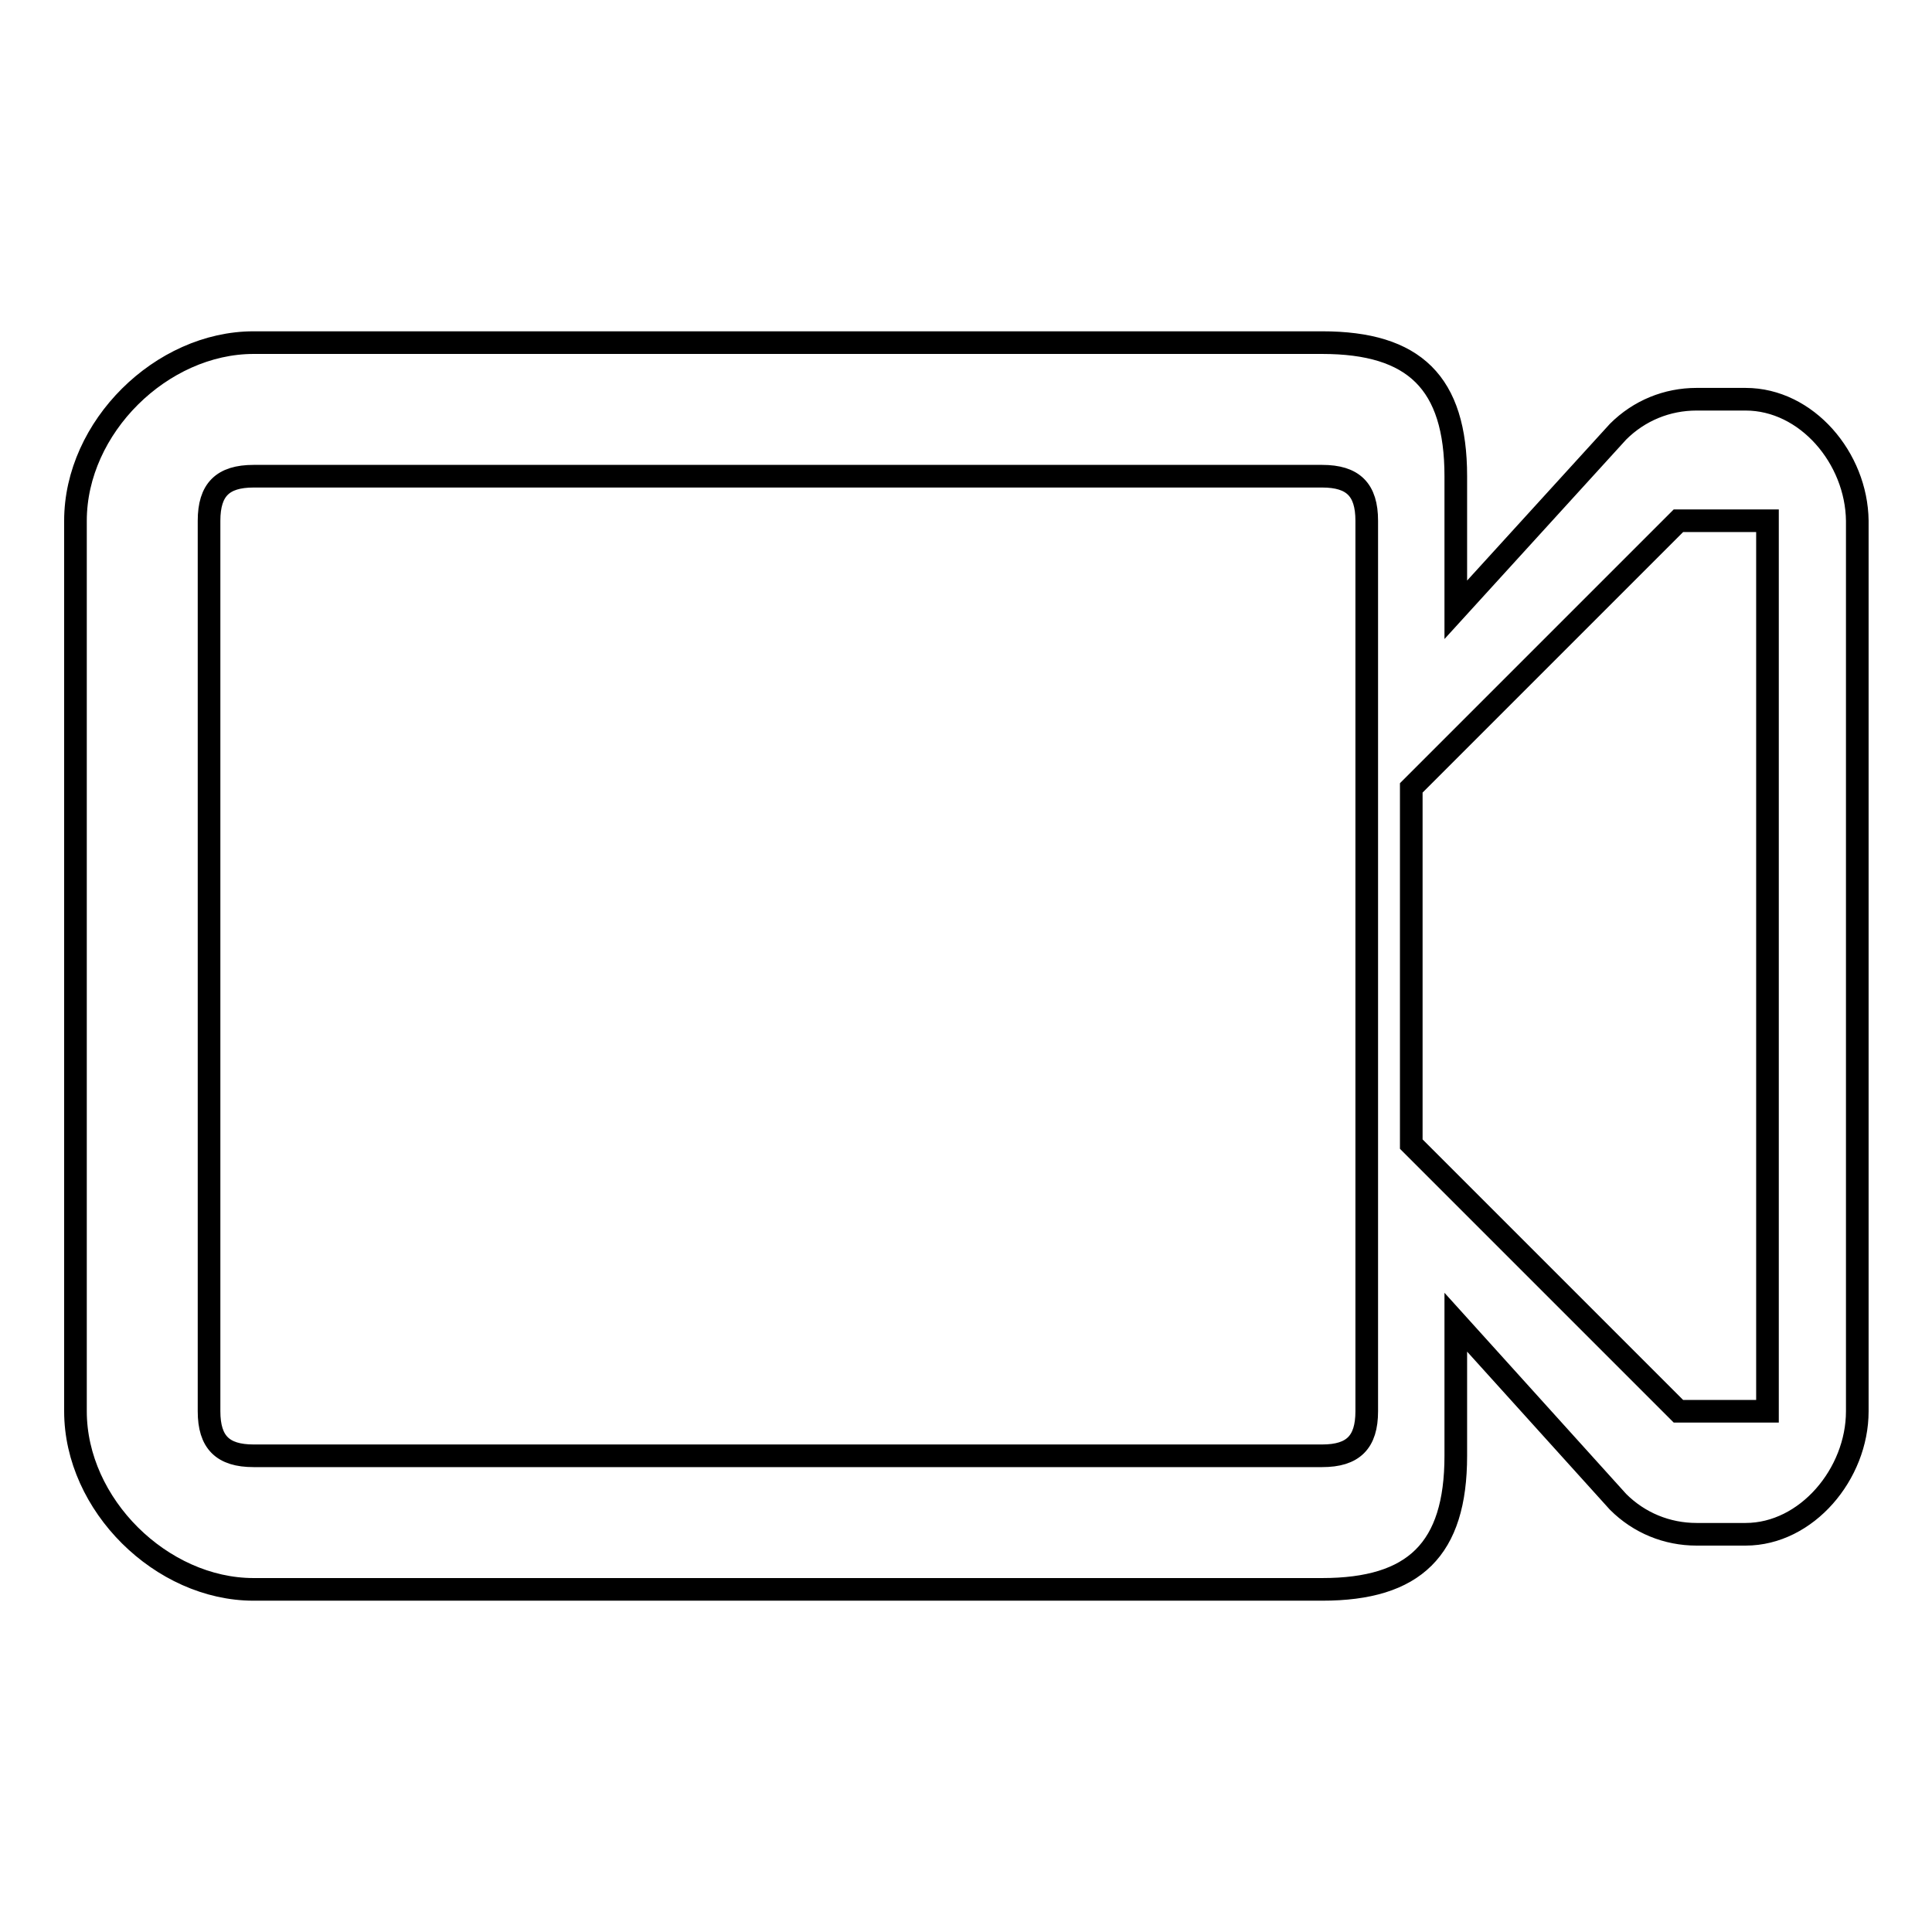
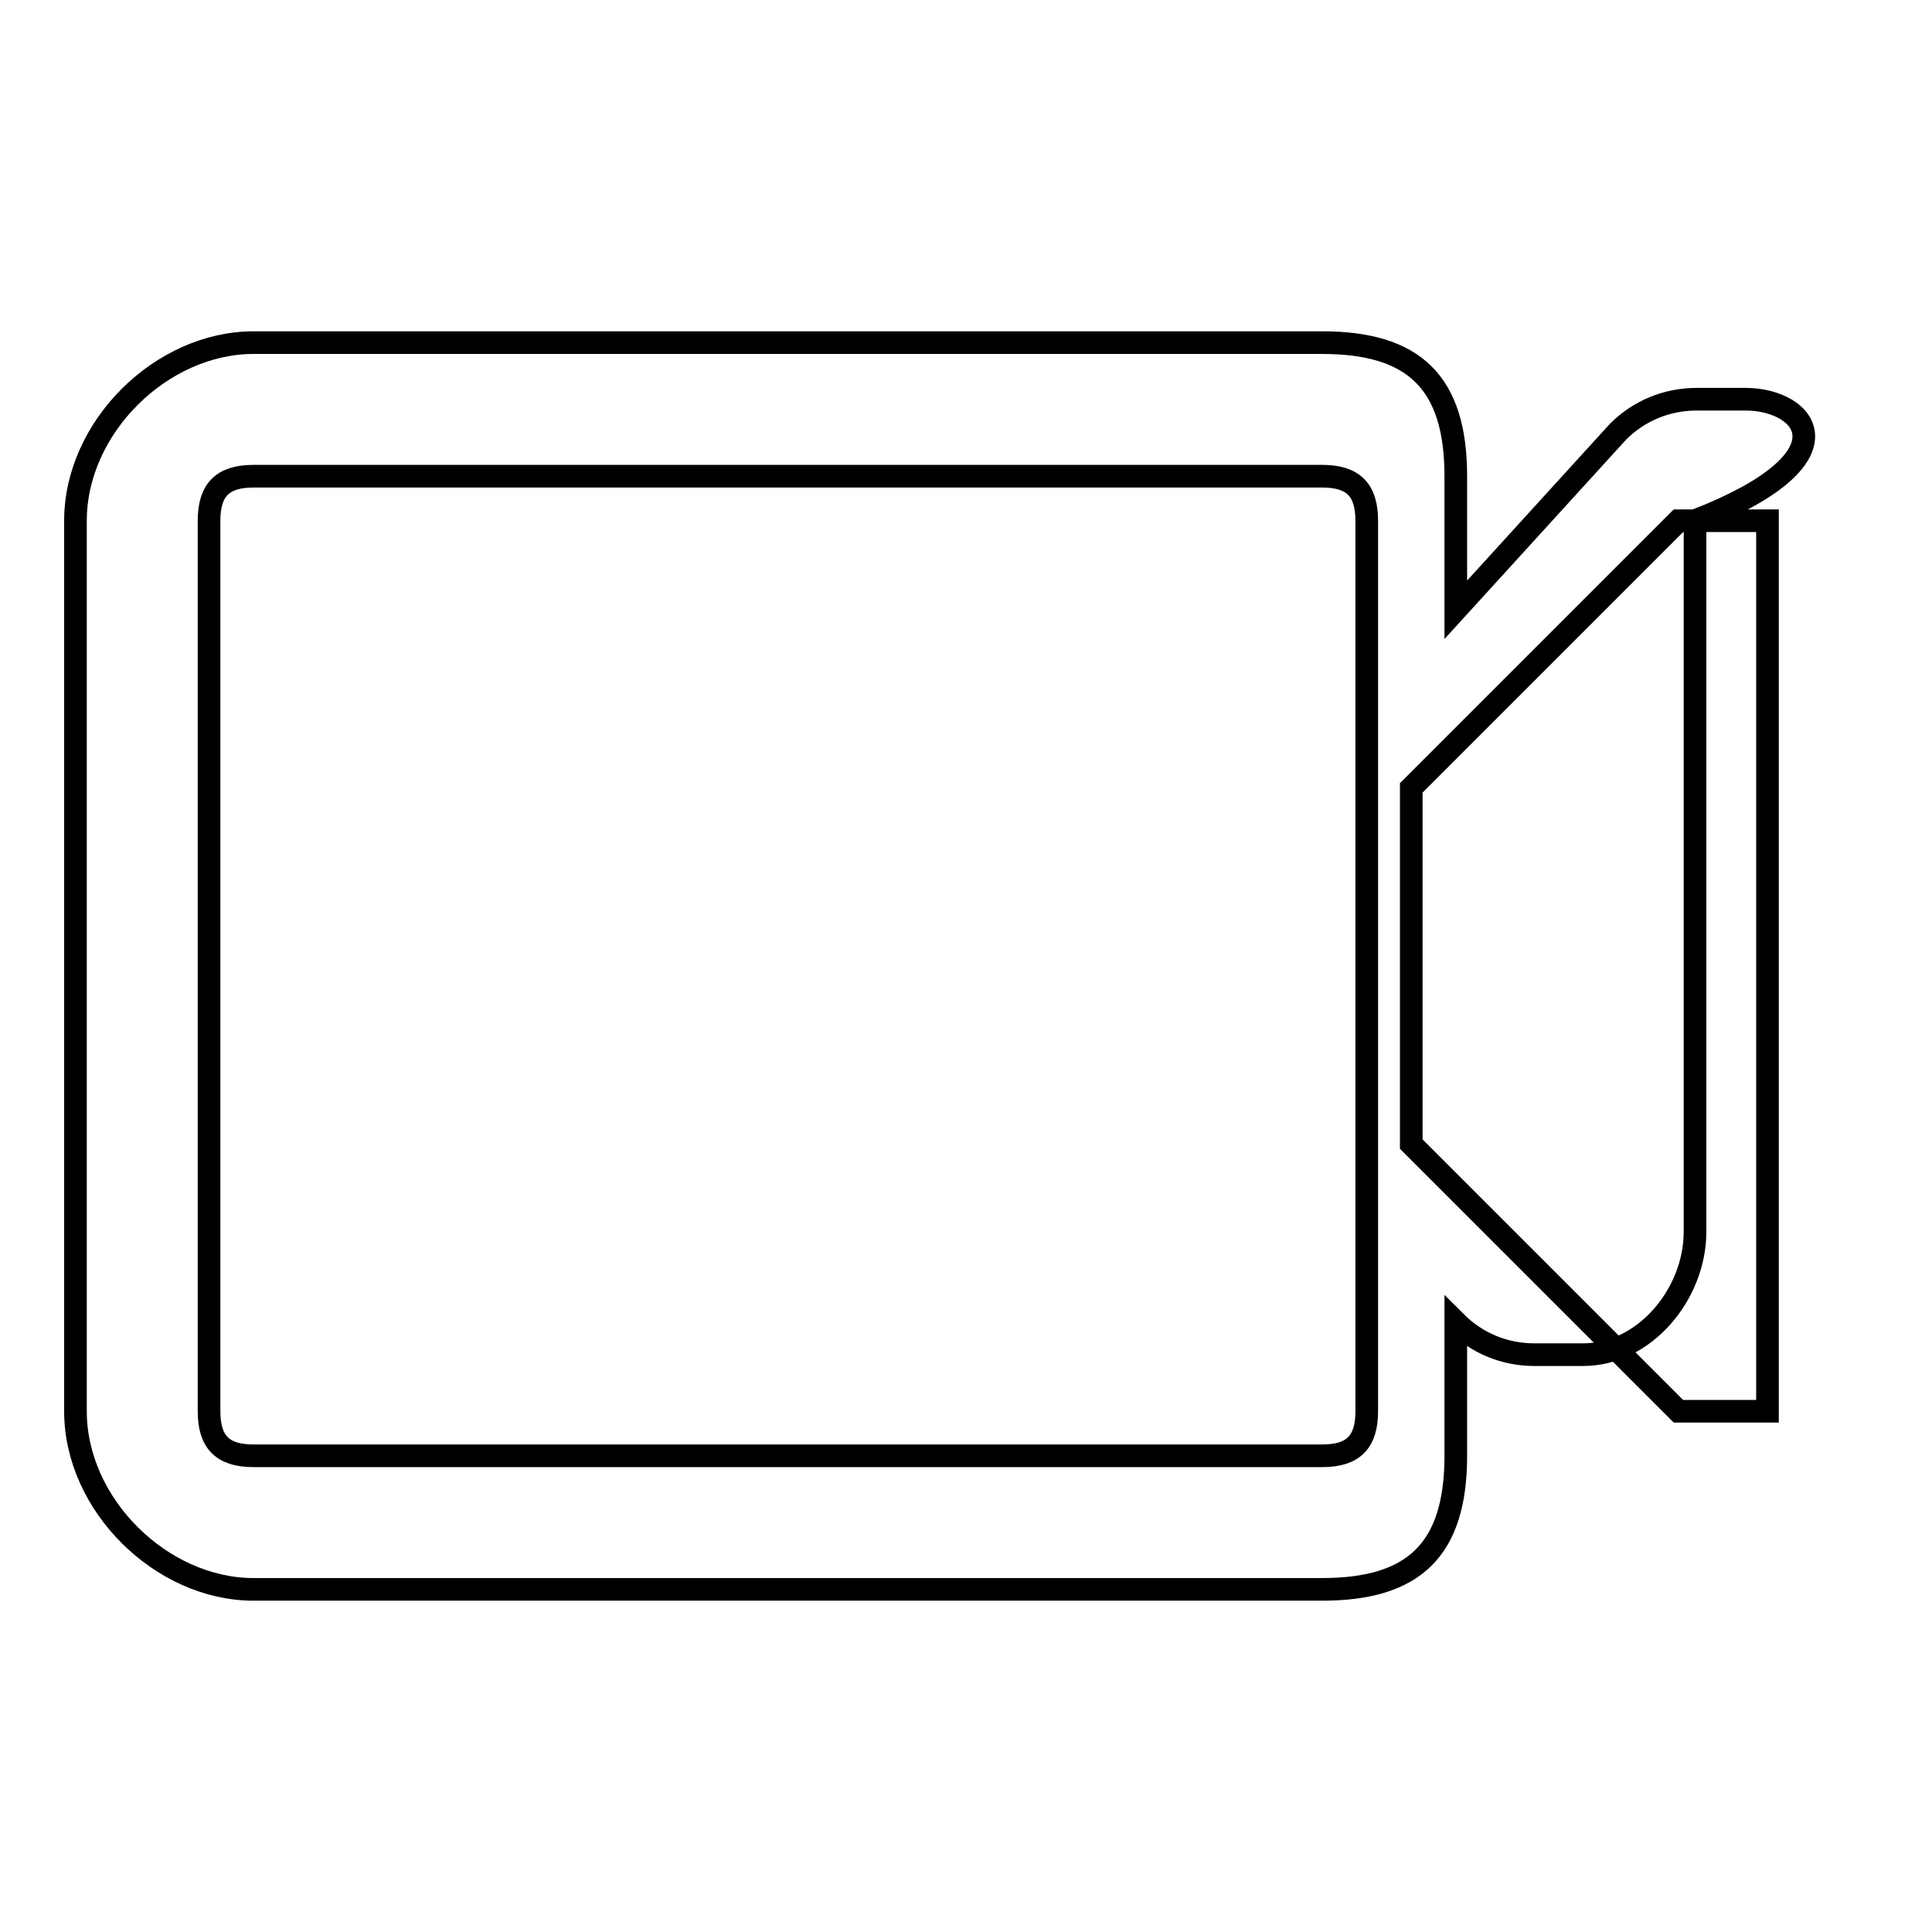
<svg xmlns="http://www.w3.org/2000/svg" version="1.1" x="0px" y="0px" viewBox="0 0 256 256" enable-background="new 0 0 256 256" xml:space="preserve">
  <g>
    <g>
-       <path stroke-width="3" fill-opacity="0" stroke="#000000" d="M231.3,52.9h-6.5c-3.9,0-7.6,1.5-10.4,4.3l-21.5,23.6V63.1c0-12.4-5.5-17.7-17.7-17.7H33.6C21.4,45.4,10,56.6,10,69v118c0,12.4,11.4,23.6,23.6,23.6h141.6c12.2,0,17.7-5.3,17.7-17.7v-17.7l21.5,23.8c2.8,2.8,6.5,4.3,10.4,4.3h6.5c8.1,0,14.8-8,14.8-16.3V69C246,60.7,239.4,52.9,231.3,52.9z M33.6,192.9c-4.1,0-5.9-1.8-5.9-5.9V69c0-4.1,1.8-5.9,5.9-5.9h141.6c4.1,0,5.9,1.8,5.9,5.9v118c0,4.1-1.8,5.9-5.9,5.9H33.6z M234.2,187h-11.8L187,151.6v-47.2L222.4,69h11.8V187z" />
+       <path stroke-width="3" fill-opacity="0" stroke="#000000" d="M231.3,52.9h-6.5c-3.9,0-7.6,1.5-10.4,4.3l-21.5,23.6V63.1c0-12.4-5.5-17.7-17.7-17.7H33.6C21.4,45.4,10,56.6,10,69v118c0,12.4,11.4,23.6,23.6,23.6h141.6c12.2,0,17.7-5.3,17.7-17.7v-17.7c2.8,2.8,6.5,4.3,10.4,4.3h6.5c8.1,0,14.8-8,14.8-16.3V69C246,60.7,239.4,52.9,231.3,52.9z M33.6,192.9c-4.1,0-5.9-1.8-5.9-5.9V69c0-4.1,1.8-5.9,5.9-5.9h141.6c4.1,0,5.9,1.8,5.9,5.9v118c0,4.1-1.8,5.9-5.9,5.9H33.6z M234.2,187h-11.8L187,151.6v-47.2L222.4,69h11.8V187z" />
    </g>
  </g>
</svg>